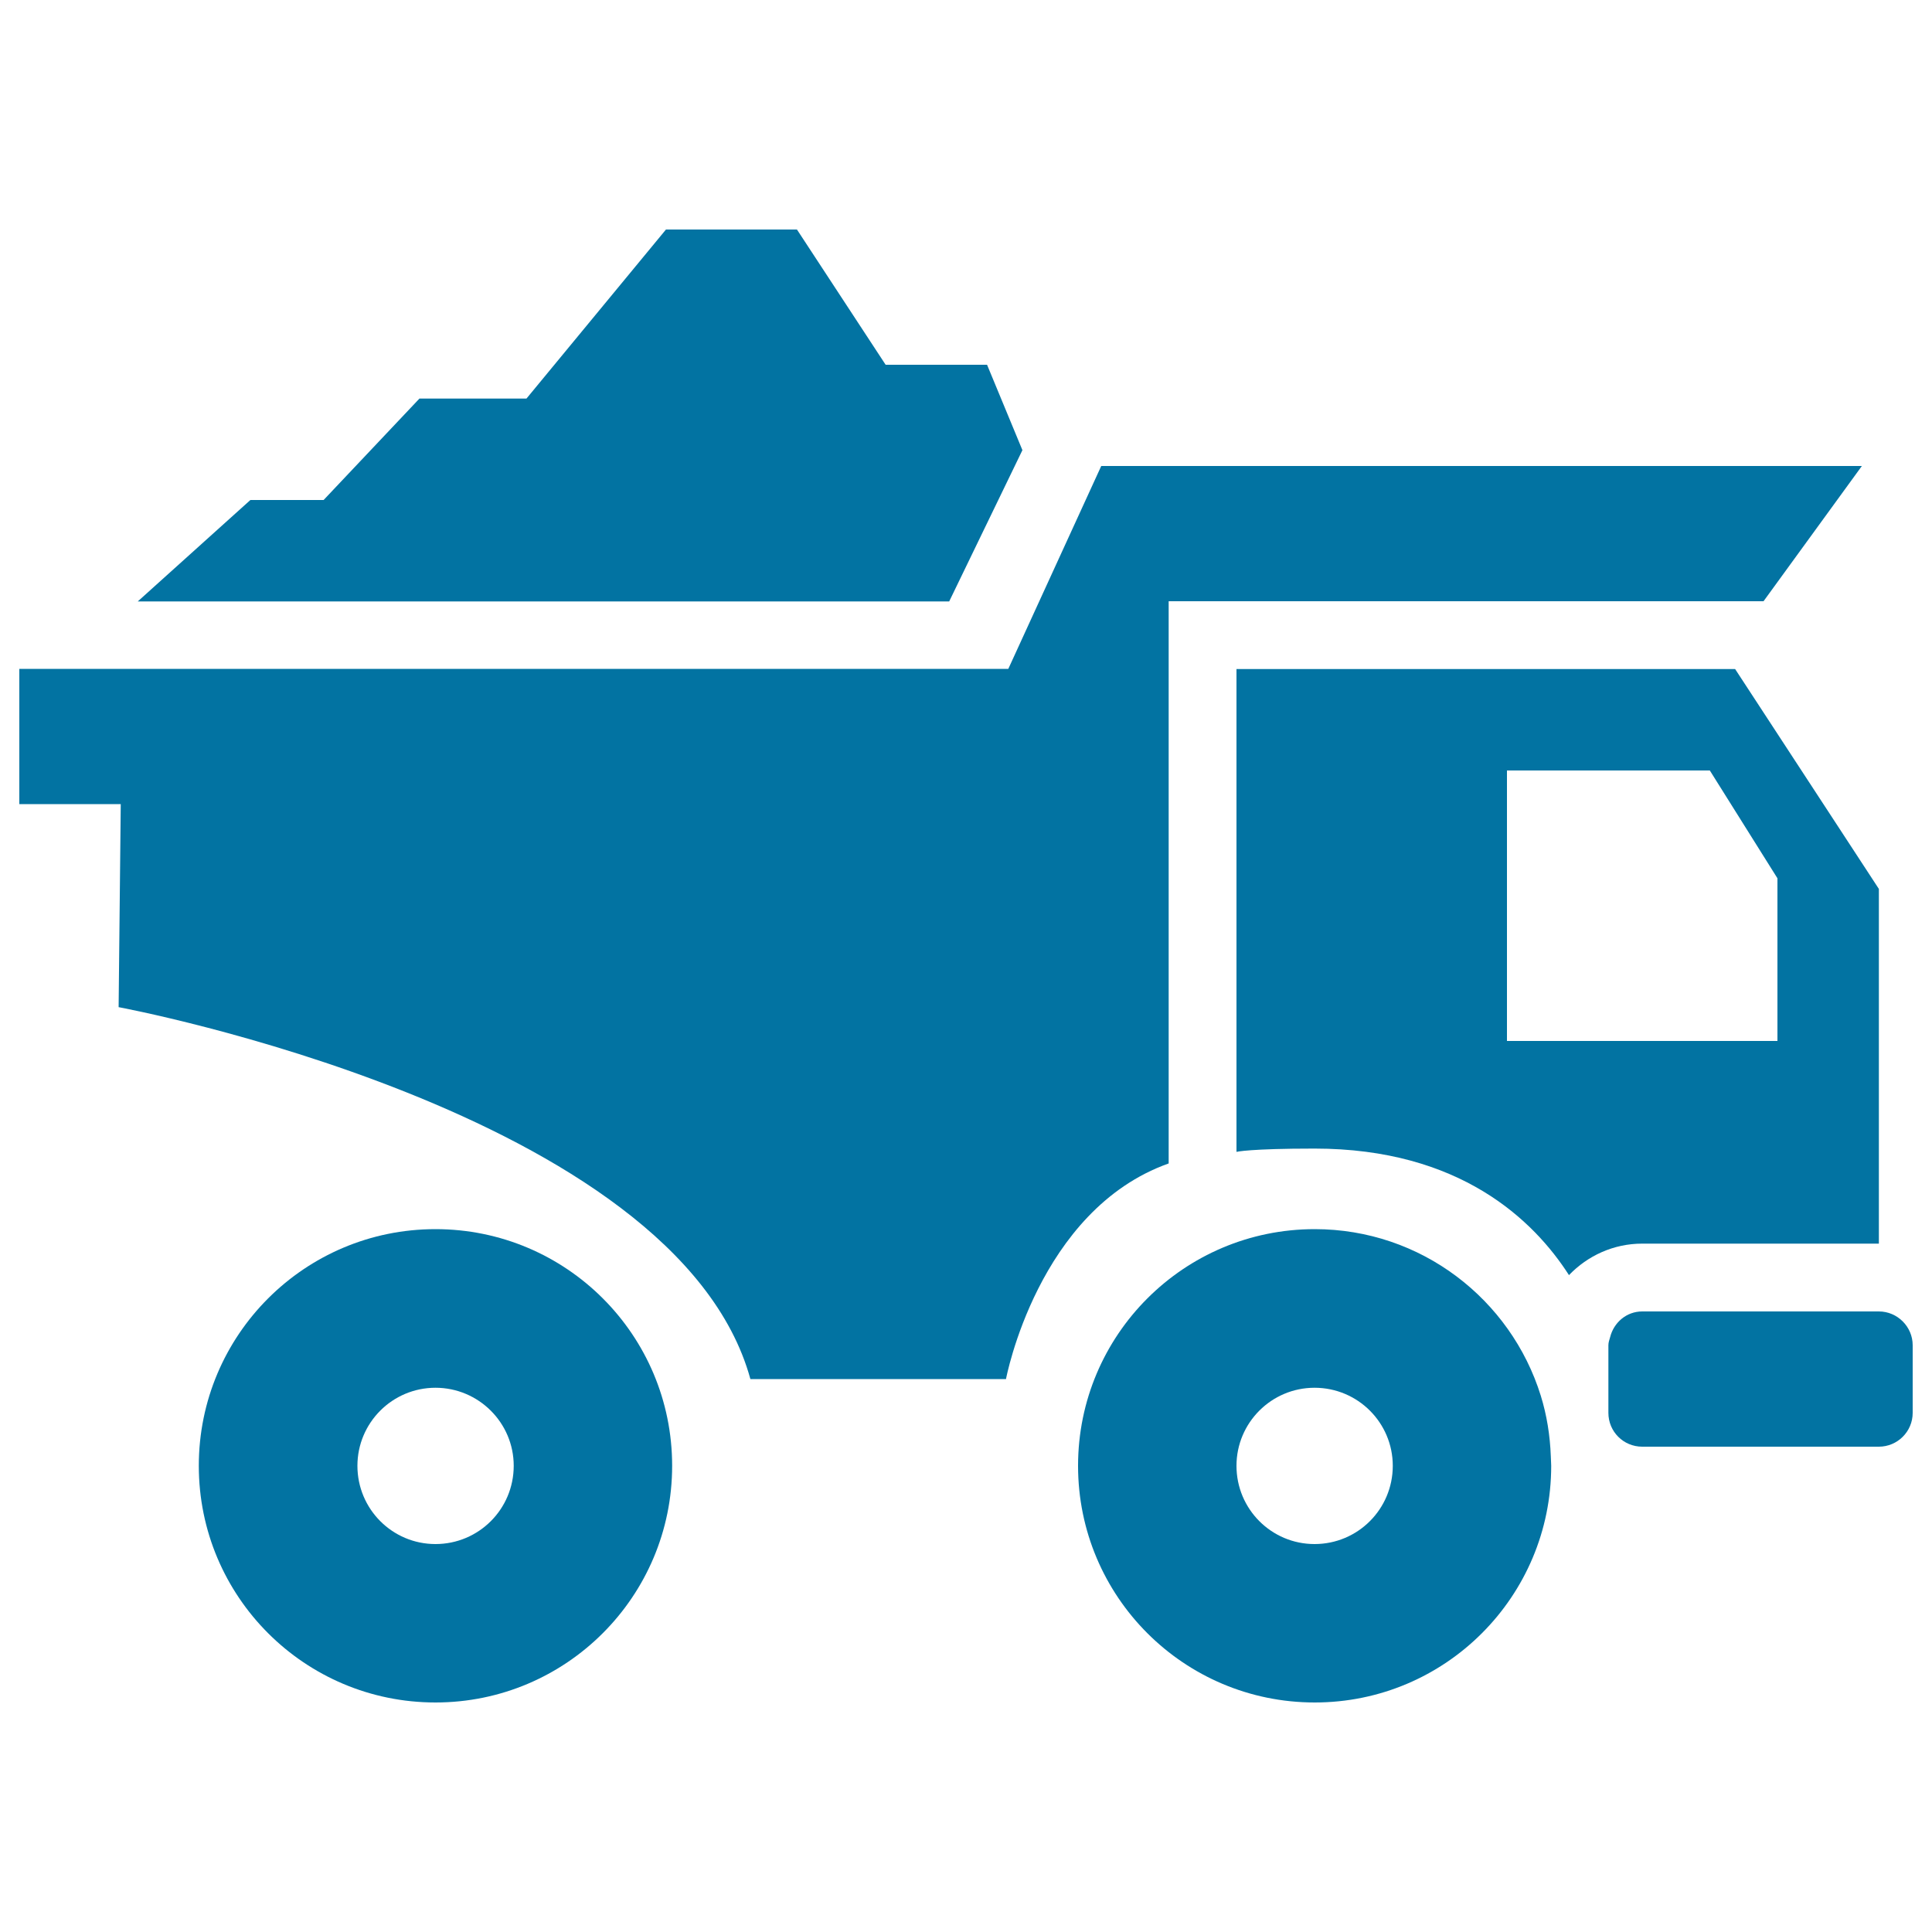
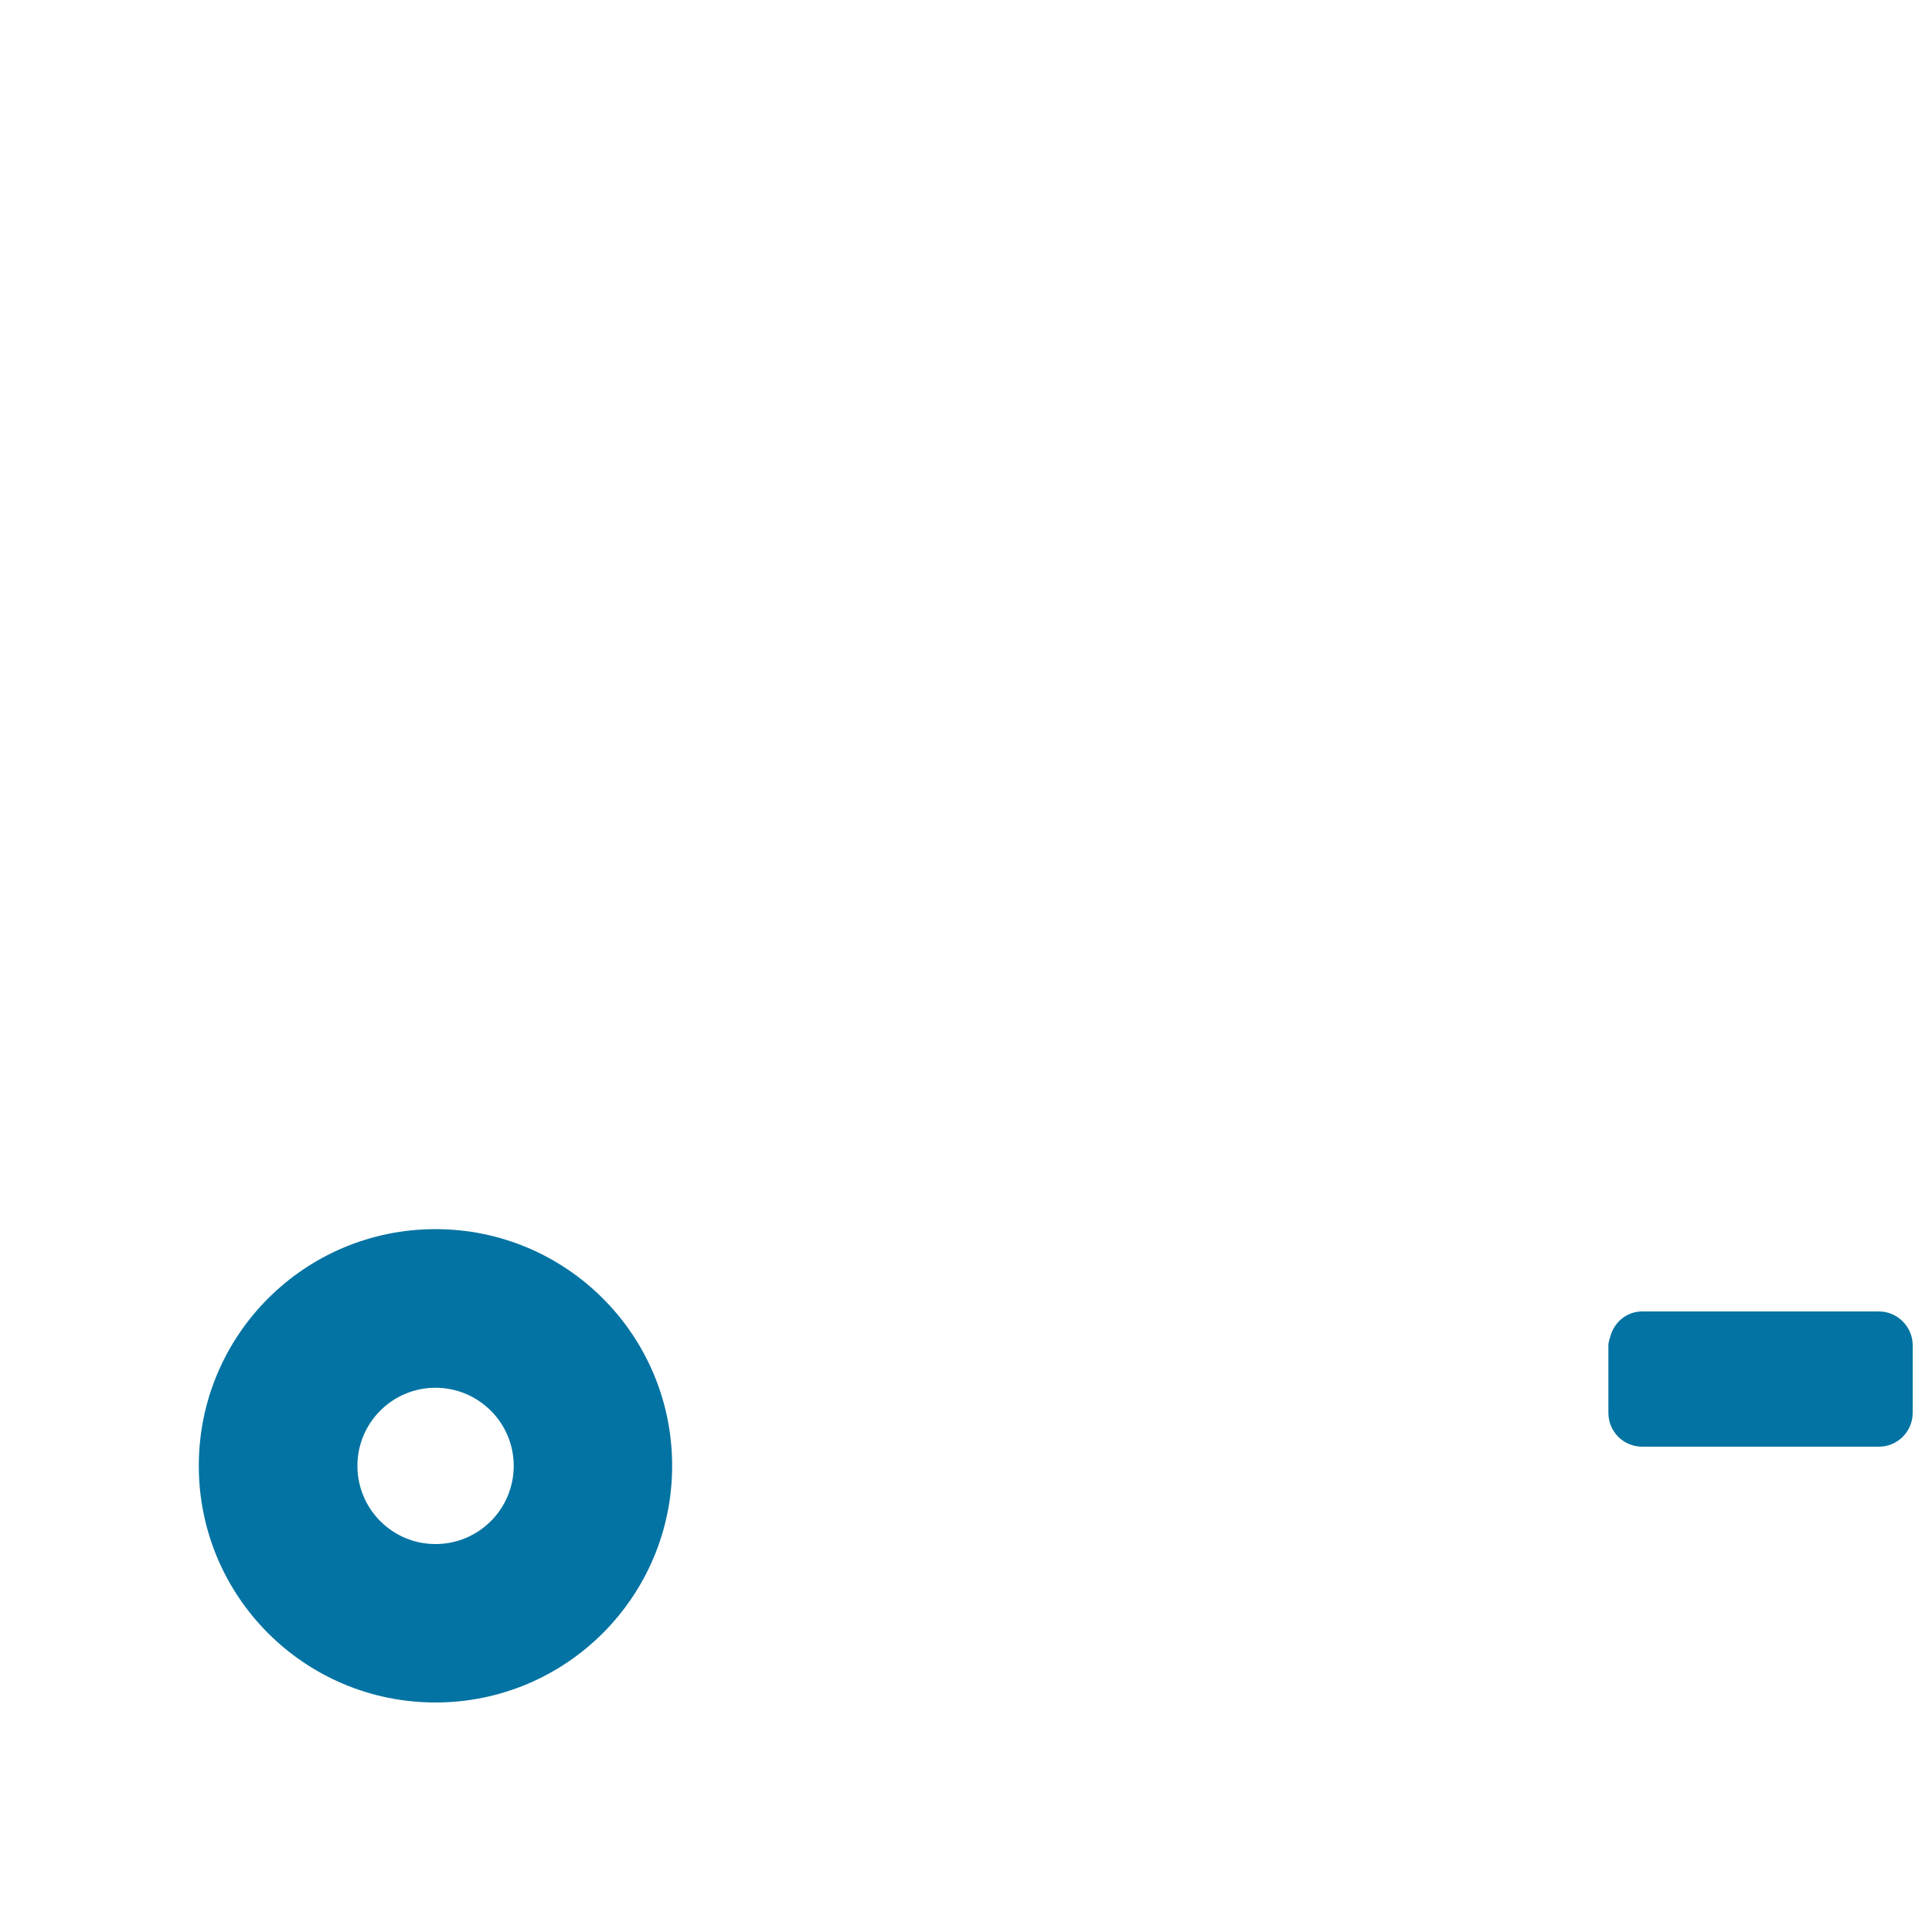
<svg xmlns="http://www.w3.org/2000/svg" viewBox="0 0 1000 1000" style="fill:#0273a2">
  <title>Truck Transport With Construction Materials SVG icon</title>
  <g>
    <g id="iconos_35_">
      <path d="M347.9,758.7c0-67.7-54.8-122.5-122.5-122.5c-67.7,0-122.5,54.8-122.5,122.5c0,67.7,54.8,122.5,122.5,122.5C293.1,881.2,347.9,826.3,347.9,758.7z M185,758.7c0-22.3,18.1-40.4,40.4-40.4s40.5,18.1,40.5,40.4c0,22.4-18.1,40.5-40.5,40.5C203.1,799.2,185,781.1,185,758.7z" />
-       <path d="M640,346.3v249.9c0,0,6.7-1.7,40.4-1.7c75.2,0,113.4,37,131.7,65.5c9.6-10,23-16.3,37.9-16.3h122.5V460.1l-74.4-113.8H640z M920,538.8H780v-140h105l35,55.8V538.8z" />
-       <path d="M61.4,521.3c0,0,288.8,53.6,327,192.5h132.3c0,0,16.4-87.5,84.2-111.6v-291h307.9l50.9-70H570l-48.1,105H10v70h52.5L61.4,521.3z" />
      <path d="M850,678.8c-8.1,0-14.7,5.7-16.6,13.3c-0.4,1.4-0.9,2.7-0.9,4.2v35c0,9.7,7.8,17.5,17.5,17.5h122.5c9.6,0,17.5-7.8,17.5-17.5v-35c0-9.6-7.9-17.5-17.5-17.5H850z" />
-       <path d="M802.9,758.7c0-1.7-0.2-3.3-0.2-4.9c-0.4-10.9-2.1-21.4-5.2-31.4c-15.5-49.9-62-86.2-117-86.2C612.8,636.2,558,691,558,758.7c0,67.7,54.8,122.5,122.5,122.5S802.9,826.3,802.9,758.7z M640,758.7c0-22.3,18.1-40.4,40.4-40.4c22.4,0,40.5,18.1,40.5,40.4c0,22.4-18.1,40.5-40.5,40.5C658.1,799.2,640,781.1,640,758.7z" />
-       <polygon points="529.2,233 510.9,188.8 458.4,188.8 412.5,118.8 344.7,118.8 272.5,206.3 217.1,206.3 167.5,258.8 129.6,258.8 71.3,311.3 491.3,311.3 " />
    </g>
  </g>
</svg>